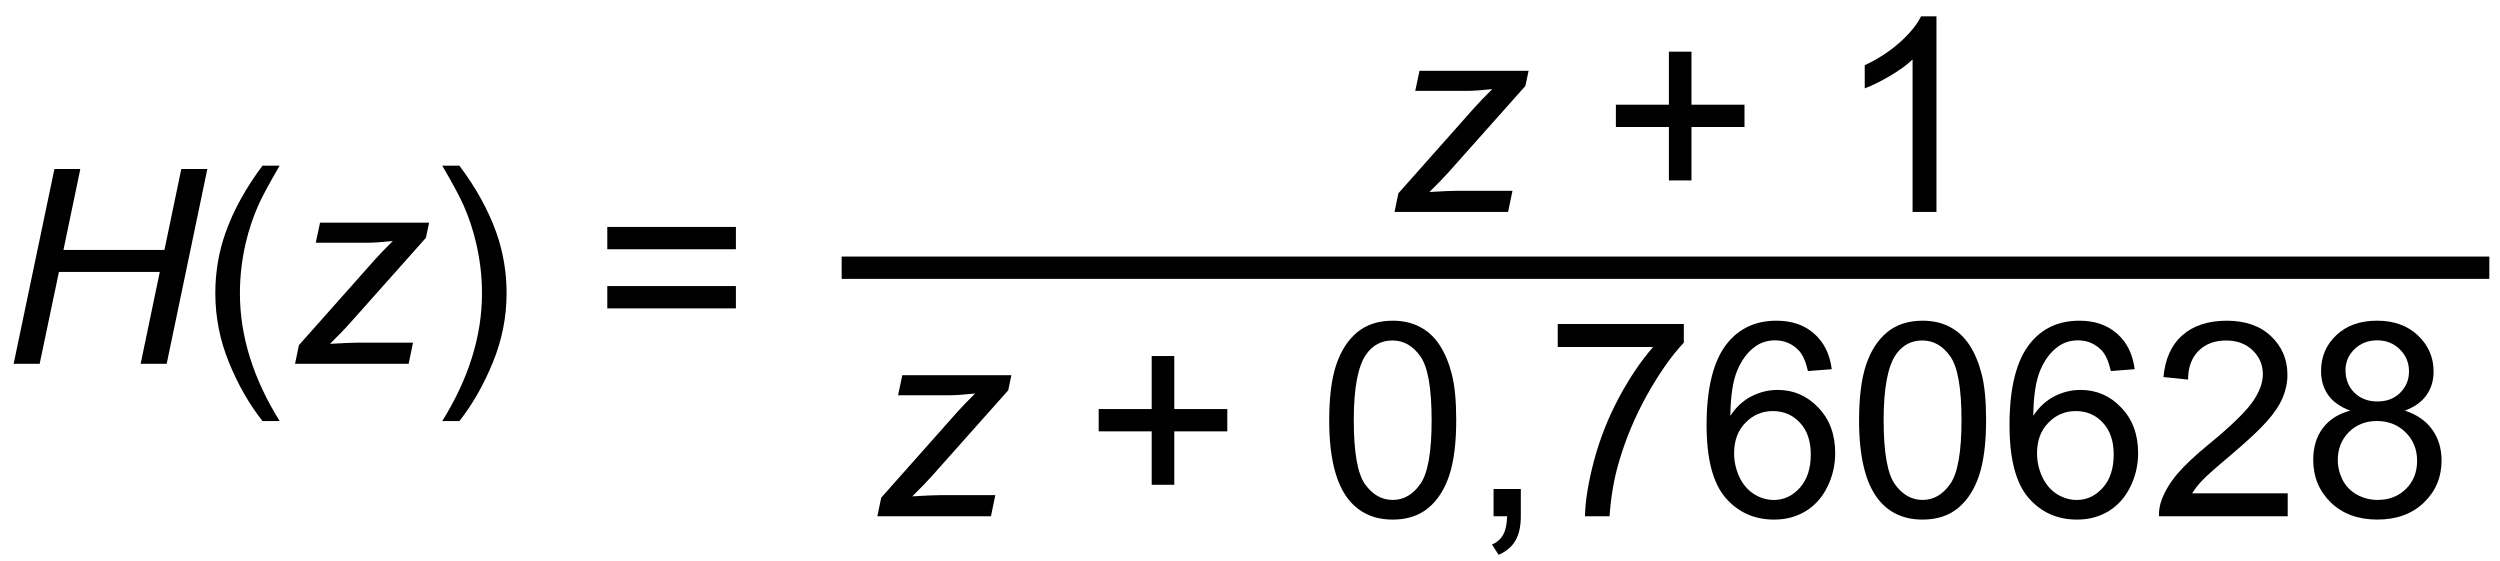
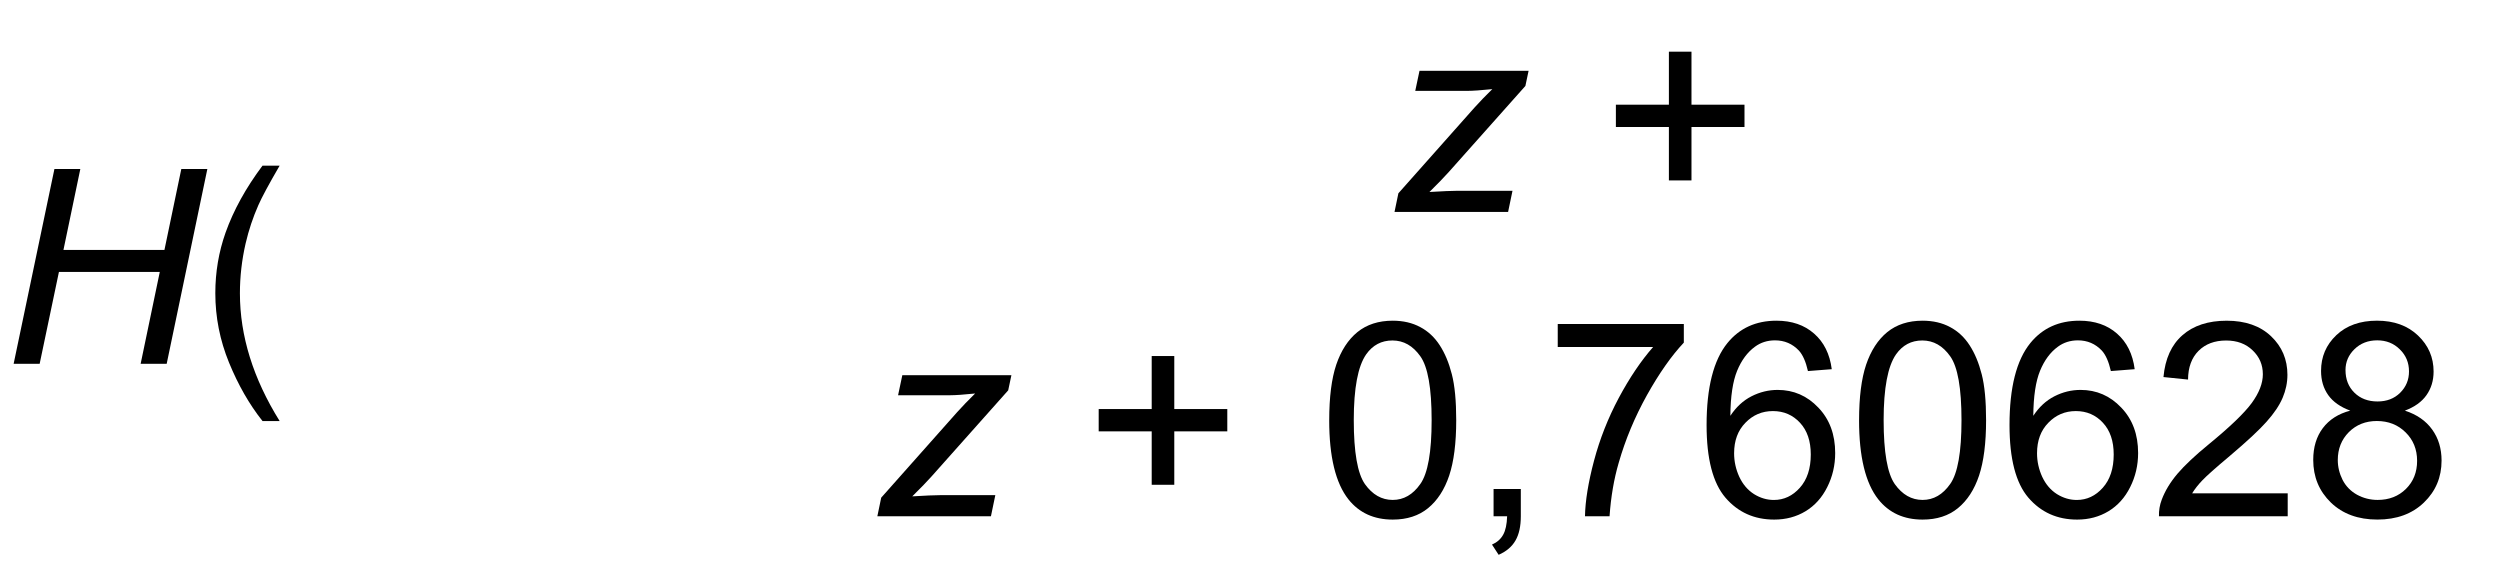
<svg xmlns="http://www.w3.org/2000/svg" version="1.1" viewBox="0 0 147 33">
  <g transform="translate(0,-1019.362)" style="fill: #000000; stroke: none;">
    <path d="m 0.802,1040.752 2.398,-11.453 1.523,0 -0.992,4.758 5.938,0 0.992,-4.758 1.531,0 -2.391,11.453 -1.531,0 1.125,-5.399 -5.93,0 -1.133,5.399 -1.531,0" />
    <path d="m 15.435,1044.119 c -0.776,-0.979 -1.432,-2.125 -1.969,-3.438 -0.536,-1.312 -0.805,-2.672 -0.805,-4.078 -10e-7,-1.24 0.201,-2.427 0.602,-3.562 0.469,-1.318 1.193,-2.63 2.172,-3.938 l 1.008,0 c -0.63,1.083 -1.047,1.857 -1.25,2.32 -0.318,0.719 -0.568,1.469 -0.75,2.25 -0.224,0.974 -0.336,1.953 -0.336,2.938 -2e-6,2.505 0.779,5.008 2.336,7.508 l -1.008,0" />
-     <path d="m 17.349,1040.752 0.227,-1.094 4.461,-5.023 c 0.318,-0.354 0.672,-0.721 1.062,-1.102 -0.672,0.068 -1.154,0.102 -1.445,0.102 l -3.086,0 0.25,-1.18 6.414,0 -0.188,0.891 -4.5,5.055 c -0.255,0.286 -0.635,0.68 -1.141,1.18 0.786,-0.047 1.326,-0.07 1.617,-0.07 l 3.266,0 -0.258,1.242 -6.68,0" />
-     <path d="m 27.013,1044.119 -1.008,0 c 1.557,-2.5 2.336,-5.003 2.336,-7.508 -3e-6,-0.979 -0.112,-1.95 -0.336,-2.914 -0.177,-0.781 -0.424,-1.531 -0.742,-2.25 -0.203,-0.469 -0.622,-1.25 -1.258,-2.344 l 1.008,0 c 0.979,1.307 1.703,2.62 2.172,3.938 0.401,1.135 0.602,2.323 0.602,3.562 -5e-6,1.406 -0.271,2.766 -0.812,4.078 -0.536,1.312 -1.19,2.458 -1.961,3.438" />
-     <path d="m 43.271,1034.018 -7.562,0 0,-1.312 7.562,0 0,1.312 m 0,3.477 -7.562,0 0,-1.312 7.562,0 0,1.312" />
-     <path d="m 146.373,1035.76 -96.883,0 0,-1.312 96.883,0 0,1.312" />
    <path d="m 81.998,1031.822 0.227,-1.094 4.461,-5.024 c 0.318,-0.354 0.672,-0.721 1.062,-1.101 -0.672,0.068 -1.154,0.102 -1.445,0.102 l -3.086,0 0.25,-1.18 6.414,0 -0.188,0.891 -4.5,5.055 c -0.255,0.286 -0.635,0.68 -1.141,1.18 0.786,-0.047 1.326,-0.07 1.617,-0.07 l 3.266,0 -0.258,1.242 -6.68,0" />
    <path d="m 98.131,1029.971 0,-3.141 -3.117,0 0,-1.312 3.117,0 0,-3.117 1.328,0 0,3.117 3.117,0 0,1.312 -3.117,0 0,3.141 -1.328,0" />
-     <path d="m 113.865,1031.822 -1.406,0 0,-8.961 c -0.339,0.323 -0.784,0.646 -1.336,0.969 -0.547,0.323 -1.039,0.565 -1.477,0.727 l 0,-1.359 c 0.786,-0.37 1.474,-0.818 2.062,-1.344 0.589,-0.526 1.005,-1.036 1.25,-1.531 l 0.906,0 0,11.5" />
    <path d="m 51.588,1049.719 0.227,-1.094 4.461,-5.023 c 0.318,-0.354 0.672,-0.721 1.062,-1.102 -0.672,0.068 -1.154,0.102 -1.445,0.102 l -3.086,0 0.25,-1.18 6.414,0 -0.188,0.891 -4.5,5.055 c -0.255,0.286 -0.635,0.68 -1.141,1.18 0.786,-0.047 1.326,-0.07 1.617,-0.07 l 3.266,0 -0.258,1.242 -6.68,0" />
    <path d="m 67.72,1047.867 0,-3.141 -3.117,0 0,-1.312 3.117,0 0,-3.117 1.328,0 0,3.117 3.117,0 0,1.312 -3.117,0 0,3.141 -1.328,0" />
    <path d="m 78.158,1044.071 c 0,-1.354 0.138,-2.443 0.414,-3.266 0.281,-0.828 0.695,-1.466 1.242,-1.914 0.552,-0.448 1.245,-0.672 2.078,-0.672 0.615,0 1.154,0.125 1.617,0.375 0.464,0.245 0.846,0.602 1.148,1.07 0.302,0.464 0.539,1.031 0.711,1.703 0.172,0.667 0.258,1.568 0.258,2.703 -8e-6,1.344 -0.138,2.43 -0.414,3.258 -0.276,0.823 -0.69,1.461 -1.242,1.914 -0.547,0.448 -1.24,0.672 -2.078,0.672 -1.104,0 -1.971,-0.396 -2.602,-1.188 -0.755,-0.953 -1.133,-2.505 -1.133,-4.656 m 1.445,0 c -2e-6,1.88 0.219,3.133 0.656,3.758 0.443,0.62 0.987,0.93 1.633,0.93 0.646,0 1.187,-0.312 1.625,-0.938 0.443,-0.625 0.664,-1.875 0.664,-3.75 -7e-6,-1.885 -0.221,-3.138 -0.664,-3.758 -0.438,-0.62 -0.984,-0.93 -1.641,-0.93 -0.646,0 -1.161,0.273 -1.547,0.82 -0.484,0.698 -0.727,1.987 -0.727,3.867" />
    <path d="m 87.822,1049.719 0,-1.602 1.602,0 0,1.602 c -3e-6,0.589 -0.104,1.062 -0.312,1.422 -0.208,0.365 -0.539,0.646 -0.992,0.844 l -0.391,-0.602 c 0.297,-0.13 0.516,-0.323 0.656,-0.578 0.141,-0.25 0.219,-0.612 0.234,-1.086 l -0.797,0" />
    <path d="m 91.595,1039.766 0,-1.352 7.414,0 0,1.094 c -0.729,0.776 -1.453,1.807 -2.172,3.094 -0.714,1.286 -1.266,2.609 -1.656,3.969 -0.281,0.958 -0.461,2.008 -0.539,3.148 l -1.445,0 c 0.016,-0.901 0.193,-1.99 0.531,-3.266 0.339,-1.276 0.823,-2.505 1.453,-3.688 0.635,-1.188 1.31,-2.188 2.023,-3 l -5.609,0" />
    <path d="m 107.705,1041.071 -1.398,0.109 c -0.125,-0.552 -0.302,-0.953 -0.531,-1.203 -0.38,-0.401 -0.849,-0.602 -1.406,-0.602 -0.448,10e-5 -0.841,0.125 -1.18,0.375 -0.443,0.323 -0.792,0.794 -1.047,1.414 -0.255,0.62 -0.388,1.503 -0.398,2.648 0.339,-0.516 0.753,-0.898 1.242,-1.148 0.49,-0.25 1.003,-0.375 1.539,-0.375 0.937,0 1.734,0.346 2.391,1.039 0.661,0.688 0.992,1.578 0.992,2.672 -10e-6,0.719 -0.156,1.388 -0.469,2.008 -0.307,0.615 -0.732,1.086 -1.273,1.414 -0.542,0.328 -1.156,0.492 -1.844,0.492 -1.172,0 -2.128,-0.43 -2.867,-1.289 -0.74,-0.865 -1.109,-2.286 -1.109,-4.266 0,-2.213 0.409,-3.823 1.227,-4.828 0.714,-0.875 1.674,-1.312 2.883,-1.312 0.901,0 1.638,0.253 2.211,0.758 0.578,0.505 0.924,1.203 1.039,2.094 m -5.742,4.938 c 0,0.484 0.102,0.948 0.305,1.391 0.208,0.443 0.497,0.781 0.867,1.016 0.37,0.229 0.758,0.344 1.164,0.344 0.594,0 1.104,-0.24 1.531,-0.719 0.427,-0.479 0.641,-1.13 0.641,-1.953 -10e-6,-0.792 -0.211,-1.414 -0.633,-1.867 -0.422,-0.458 -0.953,-0.688 -1.594,-0.688 -0.635,0 -1.174,0.229 -1.617,0.688 -0.443,0.453 -0.664,1.05 -0.664,1.789" />
    <path d="m 109.314,1044.071 c 0,-1.354 0.138,-2.443 0.414,-3.266 0.281,-0.828 0.695,-1.466 1.242,-1.914 0.552,-0.448 1.245,-0.672 2.078,-0.672 0.615,0 1.154,0.125 1.617,0.375 0.464,0.245 0.846,0.602 1.148,1.07 0.302,0.464 0.539,1.031 0.711,1.703 0.172,0.667 0.258,1.568 0.258,2.703 -10e-6,1.344 -0.138,2.43 -0.414,3.258 -0.276,0.823 -0.69,1.461 -1.242,1.914 -0.547,0.448 -1.24,0.672 -2.078,0.672 -1.104,0 -1.971,-0.396 -2.602,-1.188 -0.755,-0.953 -1.133,-2.505 -1.133,-4.656 m 1.445,0 c 0,1.88 0.219,3.133 0.656,3.758 0.443,0.62 0.987,0.93 1.633,0.93 0.646,0 1.187,-0.312 1.625,-0.938 0.443,-0.625 0.664,-1.875 0.664,-3.75 -1e-5,-1.885 -0.221,-3.138 -0.664,-3.758 -0.438,-0.62 -0.984,-0.93 -1.641,-0.93 -0.646,0 -1.161,0.273 -1.547,0.82 -0.484,0.698 -0.727,1.987 -0.727,3.867" />
    <path d="m 125.517,1041.071 -1.398,0.109 c -0.125,-0.552 -0.302,-0.953 -0.531,-1.203 -0.38,-0.401 -0.849,-0.602 -1.406,-0.602 -0.448,10e-5 -0.841,0.125 -1.18,0.375 -0.443,0.323 -0.792,0.794 -1.047,1.414 -0.255,0.62 -0.388,1.503 -0.398,2.648 0.339,-0.516 0.753,-0.898 1.242,-1.148 0.49,-0.25 1.003,-0.375 1.539,-0.375 0.937,0 1.734,0.346 2.391,1.039 0.661,0.688 0.992,1.578 0.992,2.672 -10e-6,0.719 -0.156,1.388 -0.469,2.008 -0.307,0.615 -0.732,1.086 -1.273,1.414 -0.542,0.328 -1.156,0.492 -1.844,0.492 -1.172,0 -2.128,-0.43 -2.867,-1.289 -0.74,-0.865 -1.109,-2.286 -1.109,-4.266 0,-2.213 0.409,-3.823 1.227,-4.828 0.714,-0.875 1.674,-1.312 2.883,-1.312 0.901,0 1.638,0.253 2.211,0.758 0.578,0.505 0.924,1.203 1.039,2.094 m -5.742,4.938 c 0,0.484 0.102,0.948 0.305,1.391 0.208,0.443 0.497,0.781 0.867,1.016 0.37,0.229 0.758,0.344 1.164,0.344 0.594,0 1.104,-0.24 1.531,-0.719 0.427,-0.479 0.641,-1.13 0.641,-1.953 -10e-6,-0.792 -0.211,-1.414 -0.633,-1.867 -0.422,-0.458 -0.953,-0.688 -1.594,-0.688 -0.635,0 -1.174,0.229 -1.617,0.688 -0.443,0.453 -0.664,1.05 -0.664,1.789" />
    <path d="m 134.517,1048.367 0,1.352 -7.57,0 c -0.01,-0.339 0.044,-0.664 0.164,-0.977 0.193,-0.516 0.5,-1.023 0.922,-1.523 0.427,-0.5 1.042,-1.078 1.844,-1.734 1.245,-1.021 2.086,-1.828 2.523,-2.422 0.437,-0.599 0.656,-1.164 0.656,-1.695 -1e-5,-0.557 -0.201,-1.026 -0.602,-1.406 -0.396,-0.385 -0.914,-0.578 -1.555,-0.578 -0.677,0 -1.219,0.203 -1.625,0.609 -0.406,0.406 -0.612,0.969 -0.617,1.688 l -1.445,-0.148 c 0.099,-1.078 0.471,-1.898 1.117,-2.461 0.646,-0.568 1.513,-0.852 2.602,-0.852 1.099,0 1.969,0.305 2.609,0.914 0.641,0.609 0.961,1.365 0.961,2.266 -1e-5,0.458 -0.094,0.909 -0.281,1.351 -0.188,0.443 -0.5,0.909 -0.938,1.399 -0.432,0.49 -1.154,1.161 -2.164,2.016 -0.844,0.708 -1.385,1.19 -1.625,1.445 -0.24,0.25 -0.438,0.503 -0.594,0.758 l 5.617,0" />
    <path d="m 138.197,1043.508 c -0.583,-0.214 -1.016,-0.518 -1.297,-0.914 -0.281,-0.396 -0.422,-0.87 -0.422,-1.422 0,-0.833 0.299,-1.534 0.898,-2.102 0.599,-0.568 1.396,-0.852 2.391,-0.852 1,0 1.805,0.292 2.414,0.875 0.609,0.578 0.914,1.284 0.914,2.117 -1e-5,0.531 -0.141,0.995 -0.422,1.391 -0.276,0.391 -0.698,0.693 -1.266,0.906 0.703,0.229 1.237,0.599 1.602,1.109 0.37,0.51 0.555,1.12 0.555,1.828 -1e-5,0.979 -0.346,1.802 -1.039,2.469 -0.693,0.667 -1.604,1 -2.734,1 -1.13,0 -2.042,-0.333 -2.734,-1 -0.693,-0.672 -1.039,-1.508 -1.039,-2.508 -1e-5,-0.745 0.187,-1.367 0.562,-1.867 0.38,-0.505 0.919,-0.849 1.617,-1.031 m -0.281,-2.383 c 0,0.542 0.174,0.984 0.523,1.328 0.349,0.344 0.802,0.516 1.359,0.516 0.542,0 0.984,-0.169 1.328,-0.508 0.349,-0.344 0.523,-0.763 0.523,-1.258 -1e-5,-0.516 -0.18,-0.948 -0.539,-1.297 -0.354,-0.354 -0.797,-0.531 -1.328,-0.531 -0.536,10e-5 -0.982,0.172 -1.336,0.516 -0.354,0.344 -0.531,0.755 -0.531,1.234 m -0.453,5.289 c 0,0.401 0.094,0.789 0.281,1.164 0.193,0.375 0.477,0.667 0.852,0.875 0.375,0.203 0.779,0.305 1.211,0.305 0.672,0 1.227,-0.216 1.664,-0.648 0.437,-0.432 0.656,-0.982 0.656,-1.648 -1e-5,-0.677 -0.227,-1.237 -0.68,-1.68 -0.448,-0.443 -1.01,-0.664 -1.688,-0.664 -0.661,0 -1.211,0.219 -1.648,0.656 -0.432,0.438 -0.648,0.984 -0.648,1.641" />
  </g>
</svg>